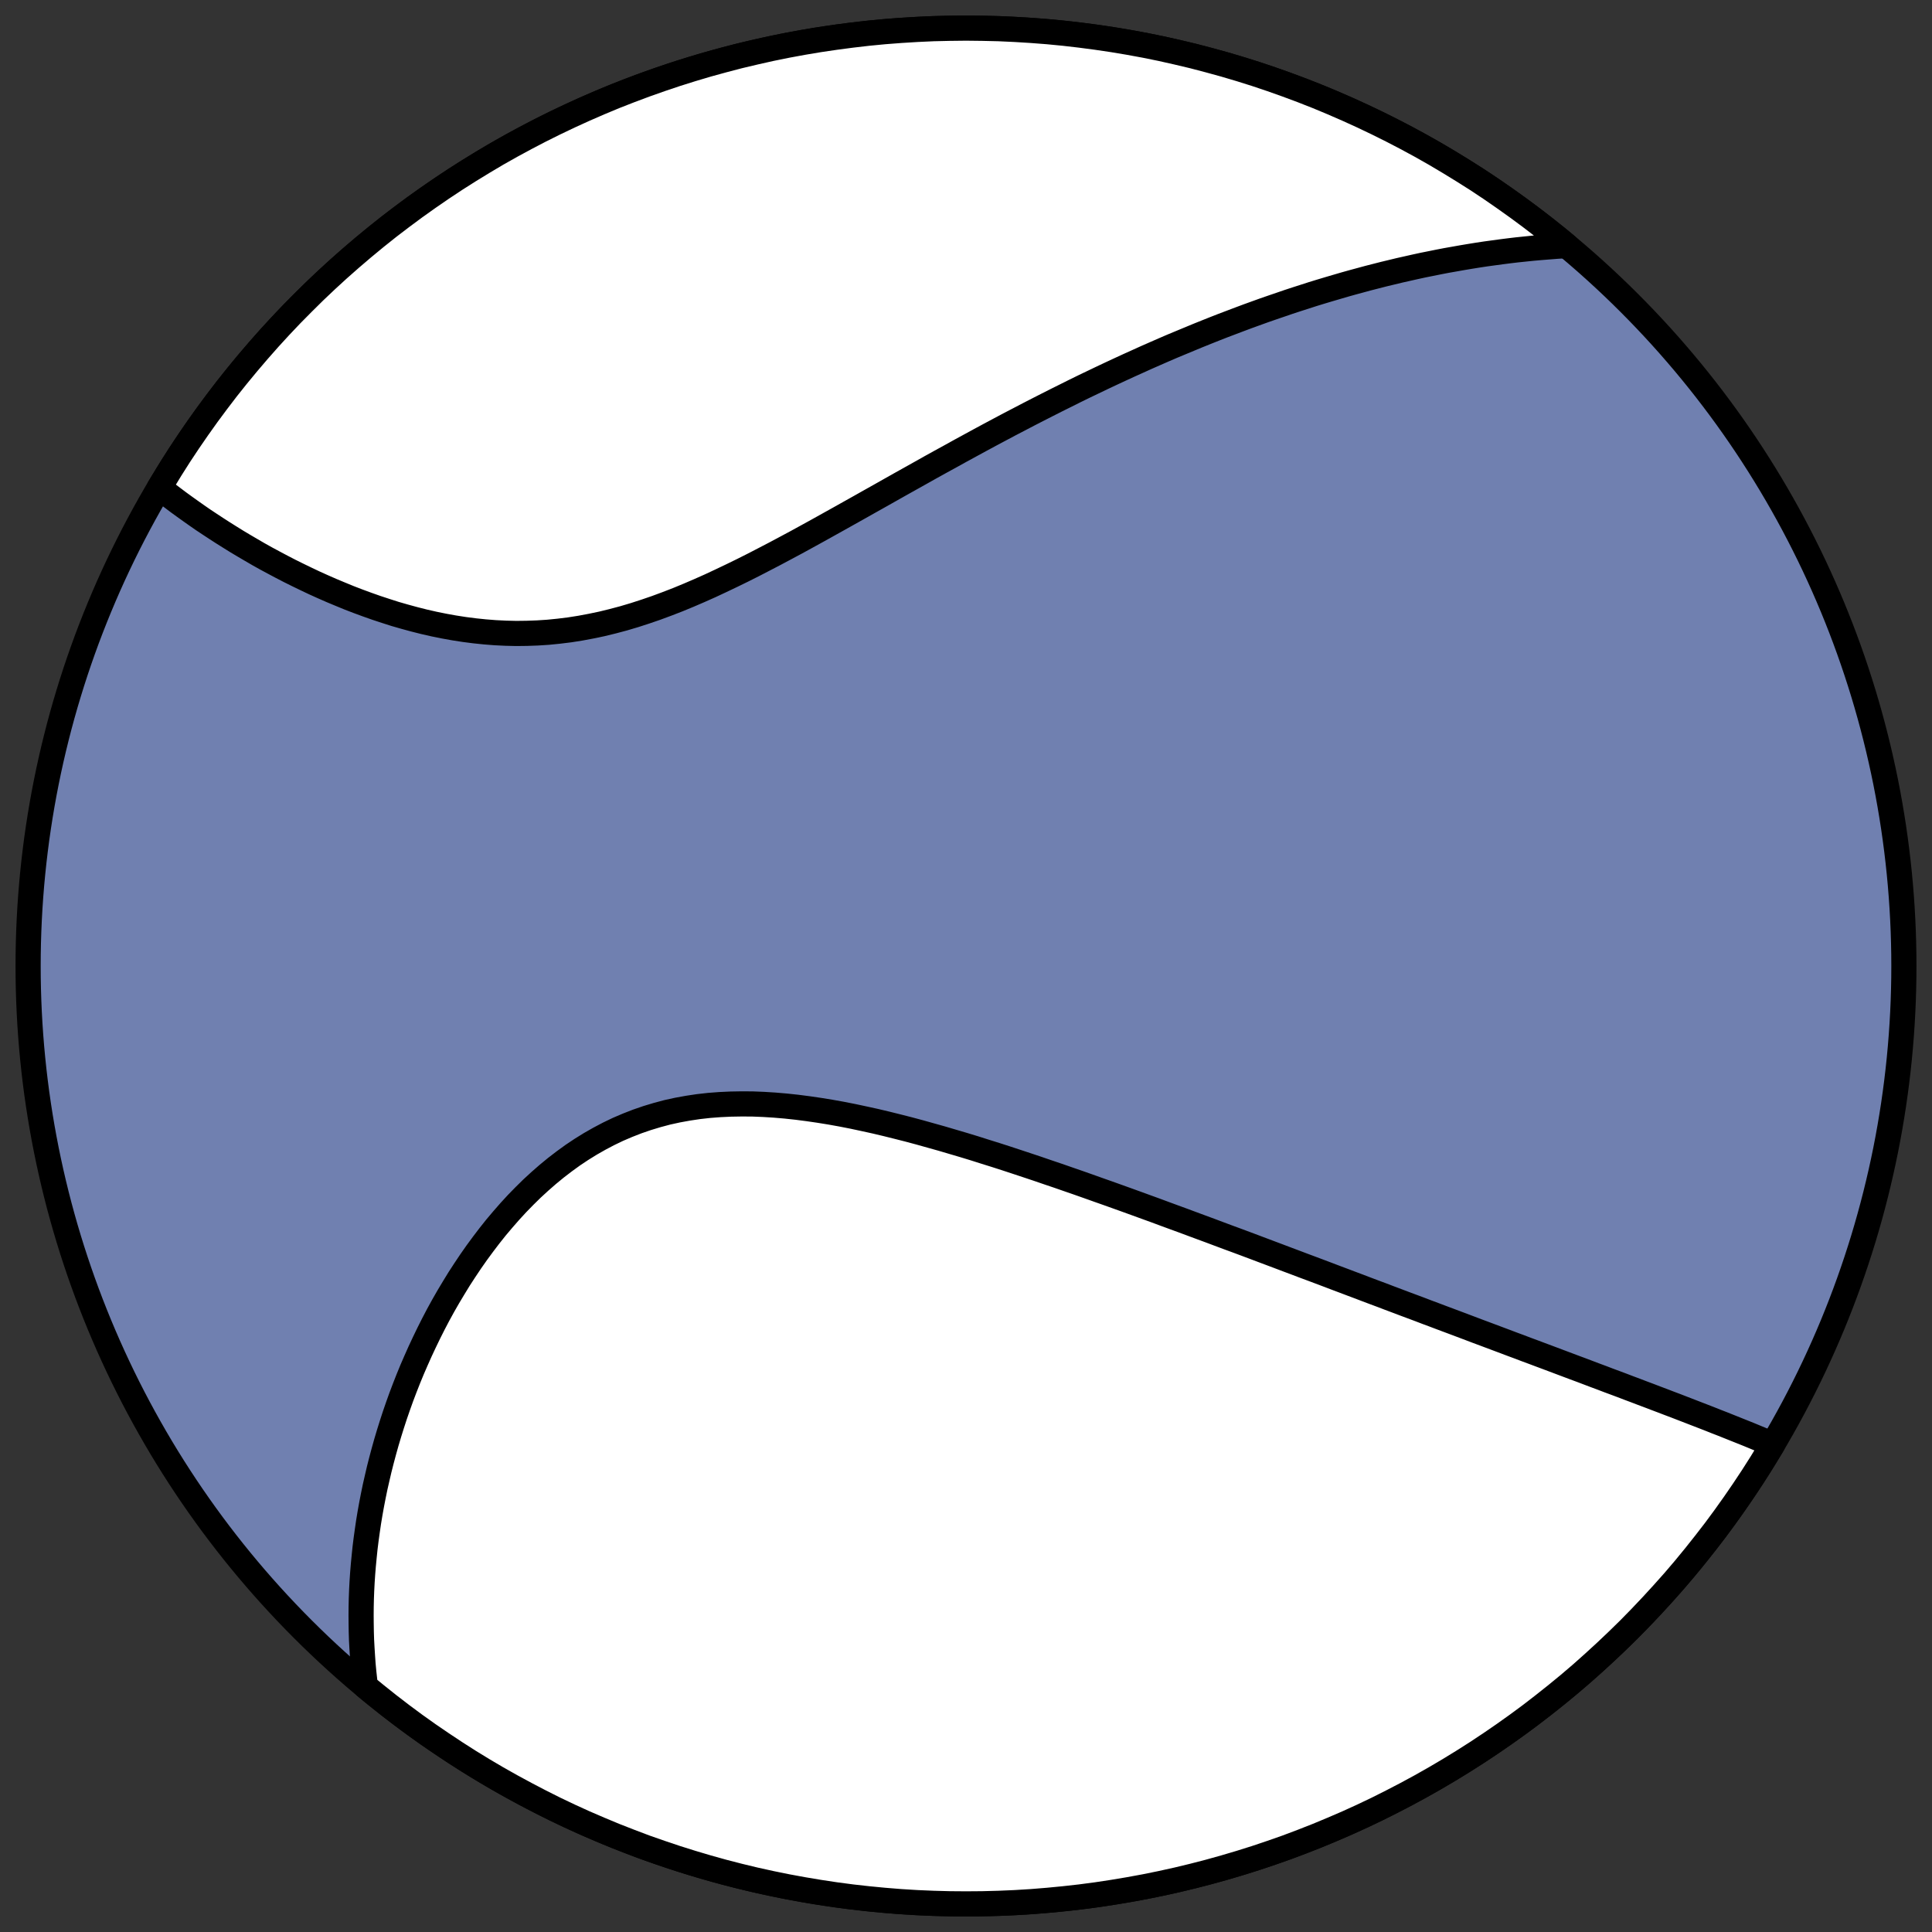
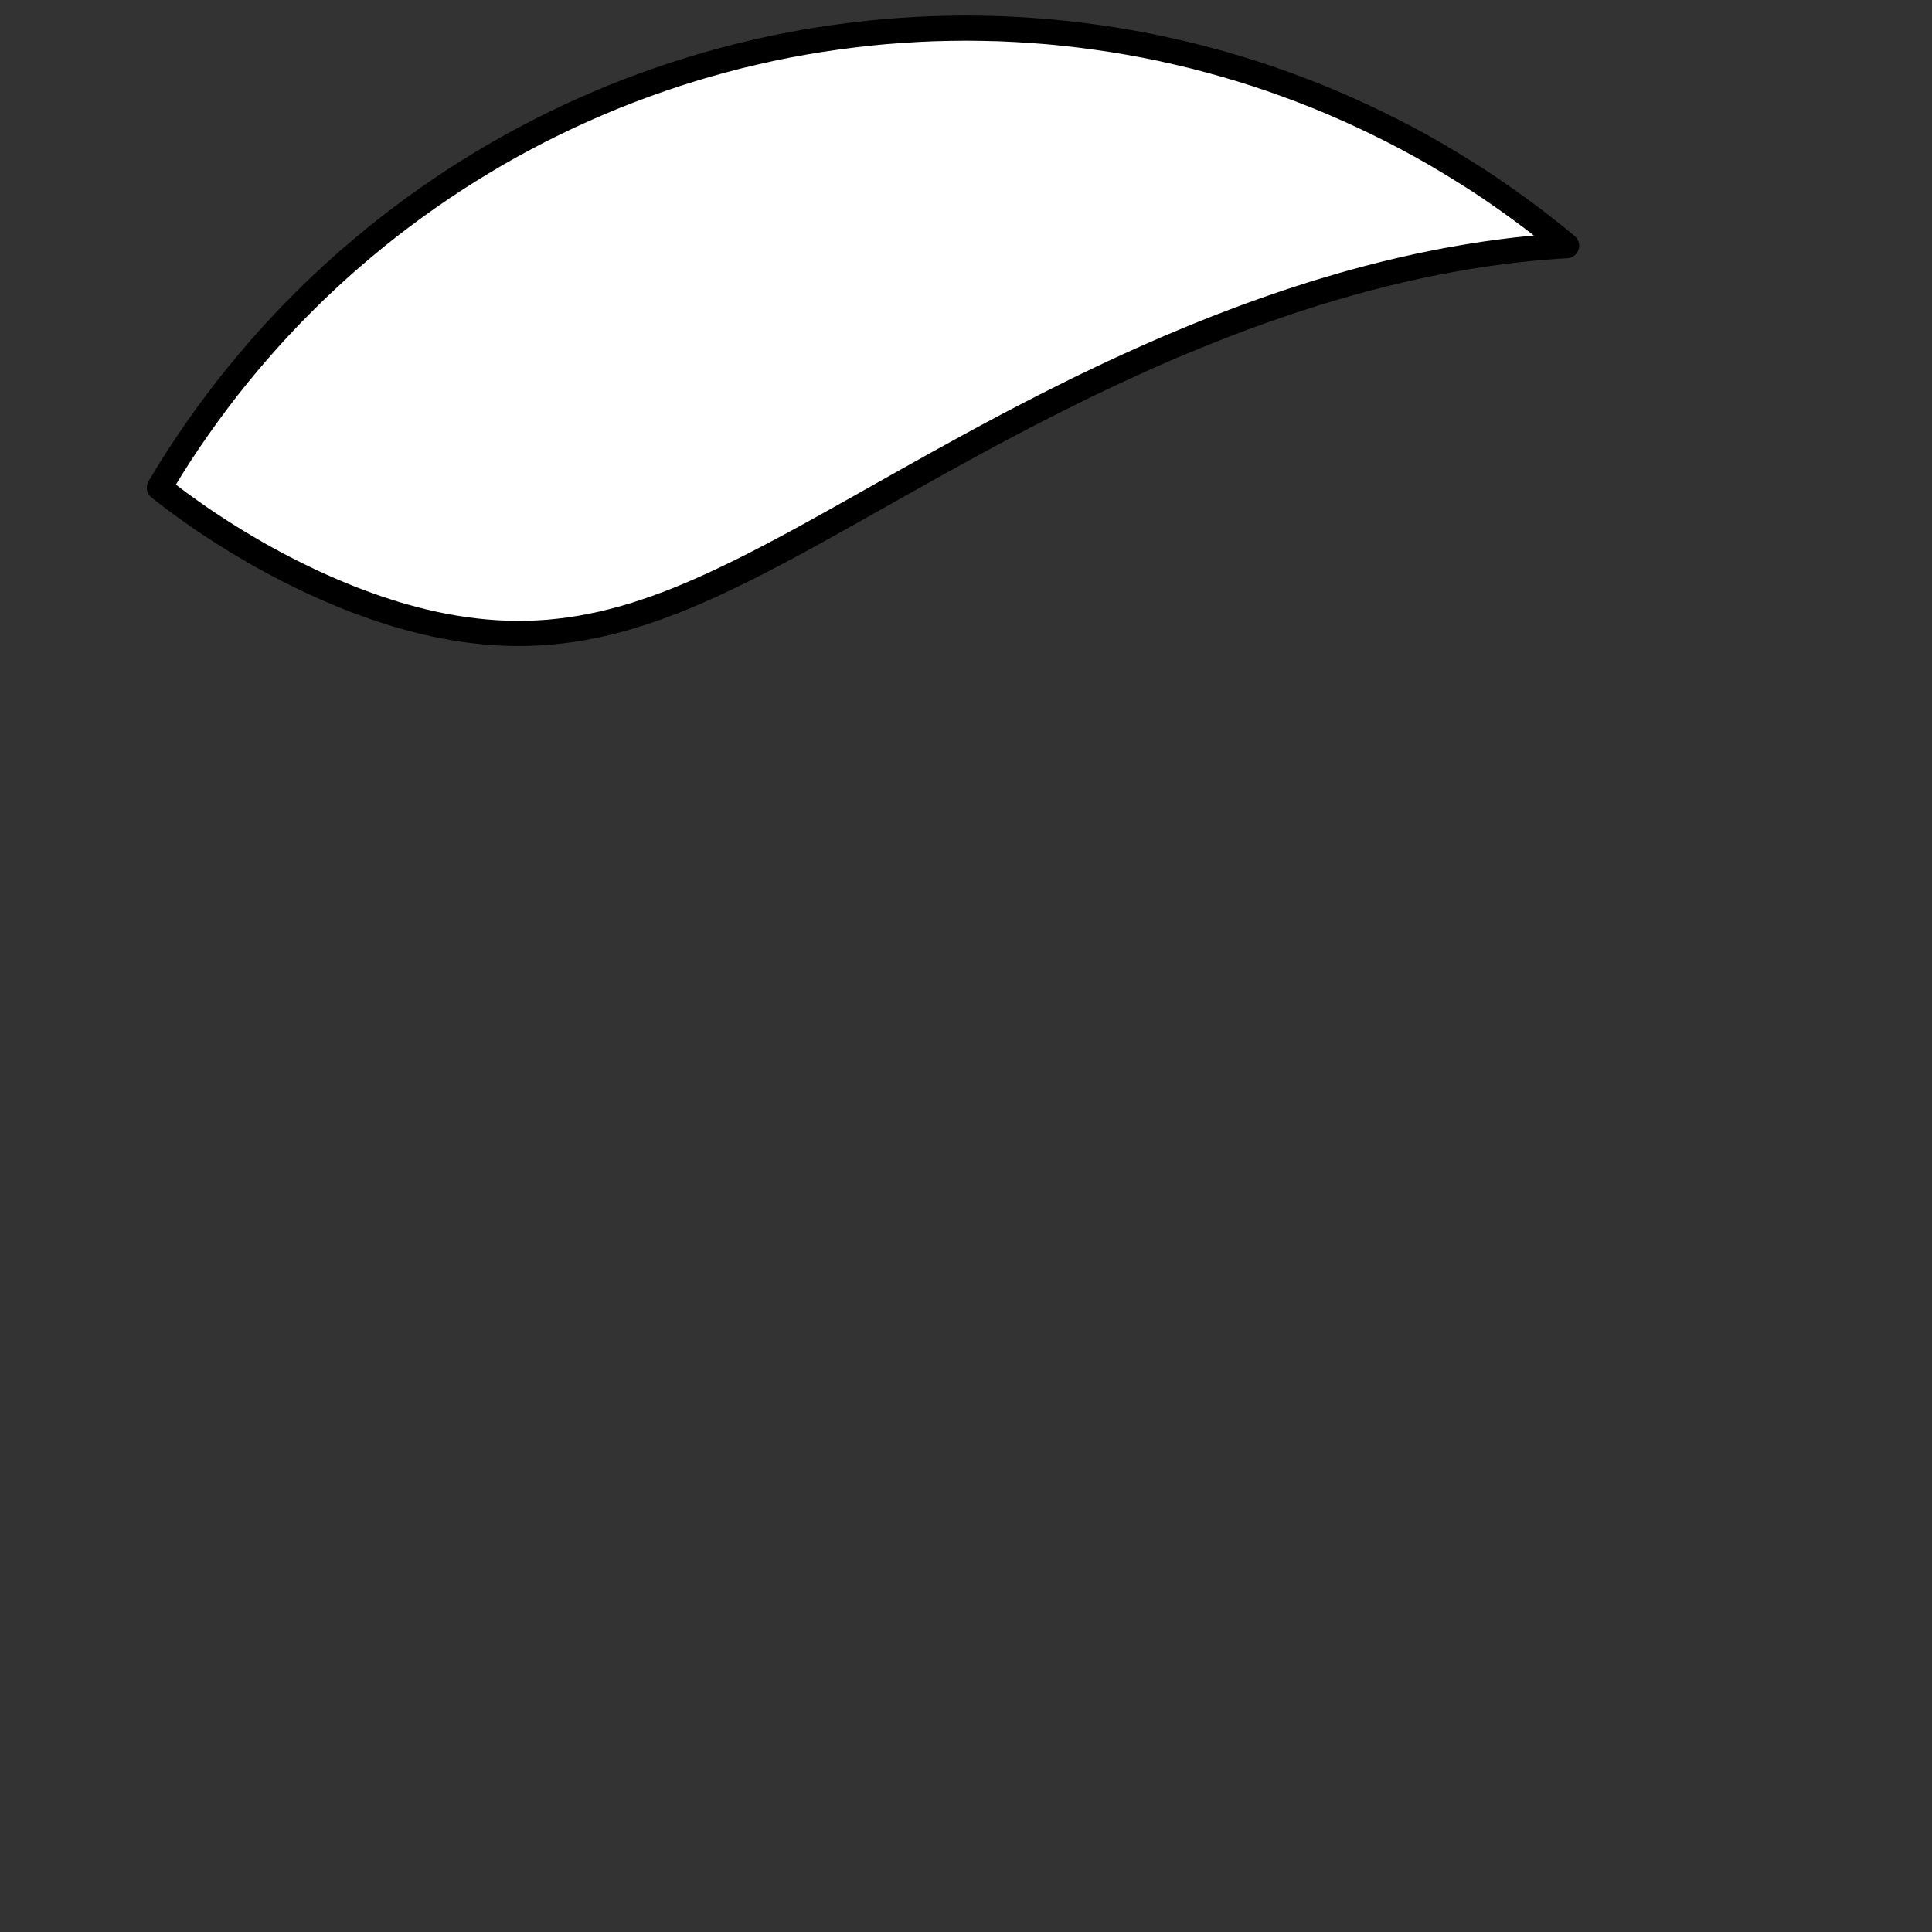
<svg xmlns="http://www.w3.org/2000/svg" height="30.722pt" version="1.1" viewBox="0 0 30.722 30.722" width="30.722pt">
  <rect x="0" y="0" width="30.722" height="30.722" fill="#333333" stroke="none" />
  <defs>
    <style type="text/css">
*{stroke-linecap:butt;stroke-linejoin:round;}
  </style>
  </defs>
  <g id="figure_1">
    <g id="patch_1">
-       <path d="M 0 30.722  L 30.722 30.722  L 30.722 0  L 0 0  z " style="fill:none;" />
-     </g>
+       </g>
    <g id="axes_1">
      <g id="patch_2">
-         <path clip-path="url(#pa8ce31de81)" d="M 15.361 30.275  C 19.316 30.275 23.11 28.704 25.907 25.907  C 28.704 23.11 30.275 19.316 30.275 15.361  C 30.275 11.406 28.704 7.612 25.907 4.816  C 23.11 2.019 19.316 0.447 15.361 0.447  C 11.406 0.447 7.612 2.019 4.816 4.816  C 2.019 7.612 0.447 11.406 0.447 15.361  C 0.447 19.316 2.019 23.11 4.816 25.907  C 7.612 28.704 11.406 30.275 15.361 30.275  z " style="fill:#7080b0;stroke:#000000;stroke-linejoin:miter;stroke-width:0.4;" />
-       </g>
+         </g>
      <g id="patch_3">
-         <path clip-path="url(#pa8ce31de81)" d="M 5.811 26.816  L 5.799 26.717  L 5.785 26.59  L 5.773 26.462  L 5.764 26.334  L 5.756 26.205  L 5.749 26.076  L 5.745 25.946  L 5.743 25.815  L 5.742 25.684  L 5.743 25.553  L 5.746 25.421  L 5.751 25.288  L 5.758 25.154  L 5.767 25.02  L 5.778 24.886  L 5.791 24.751  L 5.805 24.615  L 5.822 24.478  L 5.841 24.341  L 5.861 24.204  L 5.884 24.065  L 5.909 23.926  L 5.936 23.787  L 5.965 23.646  L 5.997 23.506  L 6.03 23.364  L 6.066 23.222  L 6.104 23.08  L 6.144 22.937  L 6.187 22.793  L 6.232 22.649  L 6.279 22.505  L 6.329 22.36  L 6.381 22.215  L 6.436 22.07  L 6.493 21.925  L 6.553 21.779  L 6.616 21.634  L 6.681 21.488  L 6.749 21.343  L 6.819 21.198  L 6.892 21.053  L 6.968 20.908  L 7.047 20.764  L 7.129 20.621  L 7.214 20.479  L 7.301 20.337  L 7.392 20.197  L 7.485 20.058  L 7.581 19.921  L 7.681 19.785  L 7.783 19.651  L 7.888 19.519  L 7.997 19.39  L 8.108 19.263  L 8.222 19.139  L 8.34 19.018  L 8.46 18.9  L 8.584 18.786  L 8.711 18.675  L 8.84 18.569  L 8.973 18.467  L 9.108 18.369  L 9.246 18.277  L 9.388 18.189  L 9.532 18.107  L 9.678 18.03  L 9.828 17.958  L 9.98 17.893  L 10.134 17.833  L 10.291 17.779  L 10.45 17.731  L 10.611 17.688  L 10.775 17.652  L 10.94 17.622  L 11.107 17.597  L 11.276 17.578  L 11.447 17.565  L 11.619 17.557  L 11.792 17.554  L 11.966 17.555  L 12.141 17.562  L 12.317 17.573  L 12.494 17.588  L 12.671 17.607  L 12.849 17.63  L 13.027 17.656  L 13.206 17.685  L 13.384 17.717  L 13.562 17.752  L 13.74 17.79  L 13.918 17.829  L 14.095 17.871  L 14.272 17.915  L 14.449 17.96  L 14.624 18.007  L 14.799 18.056  L 14.974 18.105  L 15.147 18.156  L 15.32 18.207  L 15.491 18.259  L 15.661 18.313  L 15.831 18.366  L 15.999 18.42  L 16.166 18.475  L 16.332 18.53  L 16.497 18.585  L 16.66 18.641  L 16.823 18.696  L 16.984 18.752  L 17.143 18.807  L 17.302 18.863  L 17.459 18.919  L 17.615 18.974  L 17.769 19.029  L 17.922 19.084  L 18.074 19.139  L 18.225 19.194  L 18.374 19.248  L 18.522 19.303  L 18.669 19.357  L 18.814 19.41  L 18.959 19.464  L 19.102 19.517  L 19.243 19.569  L 19.384 19.622  L 19.523 19.674  L 19.662 19.725  L 19.799 19.776  L 19.935 19.827  L 20.07 19.878  L 20.203 19.928  L 20.336 19.978  L 20.468 20.028  L 20.599 20.077  L 20.728 20.126  L 20.857 20.174  L 20.985 20.222  L 21.112 20.27  L 21.238 20.318  L 21.363 20.365  L 21.487 20.412  L 21.61 20.458  L 21.733 20.505  L 21.855 20.551  L 21.976 20.596  L 22.096 20.642  L 22.216 20.687  L 22.335 20.732  L 22.453 20.776  L 22.571 20.82  L 22.688 20.865  L 22.804 20.908  L 22.92 20.952  L 23.035 20.995  L 23.15 21.038  L 23.264 21.081  L 23.378 21.124  L 23.491 21.167  L 23.604 21.209  L 23.716 21.251  L 23.828 21.293  L 23.828 21.293  L 23.94 21.335  L 24.051 21.377  L 24.162 21.418  L 24.272 21.46  L 24.383 21.501  L 24.492 21.542  L 24.602 21.583  L 24.711 21.624  L 24.82 21.665  L 24.929 21.706  L 25.038 21.747  L 25.146 21.787  L 25.254 21.828  L 25.362 21.869  L 25.47 21.909  L 25.577 21.95  L 25.685 21.99  L 25.792 22.03  L 25.899 22.071  L 26.006 22.111  L 26.113 22.152  L 26.22 22.192  L 26.327 22.233  L 26.433 22.273  L 26.54 22.314  L 26.646 22.354  L 26.752 22.395  L 26.858 22.436  L 26.964 22.477  L 27.07 22.518  L 27.176 22.559  L 27.281 22.601  L 27.387 22.642  L 27.492 22.684  L 27.597 22.726  L 27.702 22.768  L 27.807 22.81  L 27.911 22.853  L 28.015 22.896  L 28.119 22.939  L 28.189 22.969  L 28.009 23.264  L 27.869 23.484  L 27.725 23.701  L 27.578 23.915  L 27.427 24.127  L 27.272 24.337  L 27.113 24.543  L 26.951 24.747  L 26.786 24.948  L 26.617 25.146  L 26.444 25.34  L 26.268 25.532  L 26.089 25.721  L 25.907 25.907  L 25.721 26.089  L 25.532 26.268  L 25.34 26.444  L 25.146 26.617  L 24.948 26.786  L 24.747 26.951  L 24.543 27.113  L 24.337 27.272  L 24.127 27.427  L 23.915 27.578  L 23.701 27.725  L 23.484 27.869  L 23.264 28.009  L 23.042 28.145  L 22.818 28.277  L 22.592 28.405  L 22.363 28.529  L 22.132 28.649  L 21.899 28.766  L 21.664 28.878  L 21.427 28.986  L 21.188 29.089  L 20.948 29.189  L 20.706 29.284  L 20.462 29.376  L 20.217 29.462  L 19.97 29.545  L 19.722 29.623  L 19.472 29.697  L 19.221 29.767  L 18.969 29.832  L 18.716 29.893  L 18.462 29.949  L 18.207 30.001  L 17.951 30.048  L 17.694 30.091  L 17.437 30.13  L 17.179 30.164  L 16.92 30.193  L 16.661 30.218  L 16.402 30.239  L 16.142 30.255  L 15.882 30.266  L 15.621 30.273  L 15.361 30.275  L 15.101 30.273  L 14.841 30.266  L 14.581 30.255  L 14.321 30.239  L 14.061 30.218  L 13.802 30.193  L 13.544 30.164  L 13.286 30.13  L 13.028 30.091  L 12.771 30.048  L 12.516 30.001  L 12.26 29.949  L 12.006 29.893  L 11.753 29.832  L 11.501 29.767  L 11.25 29.697  L 11.001 29.623  L 10.753 29.545  L 10.506 29.462  L 10.26 29.376  L 10.017 29.284  L 9.774 29.189  L 9.534 29.089  L 9.295 28.986  L 9.058 28.878  L 8.823 28.766  L 8.59 28.649  L 8.36 28.529  L 8.131 28.405  L 7.904 28.277  L 7.68 28.145  L 7.458 28.009  L 7.239 27.869  L 7.022 27.725  L 6.807 27.578  L 6.595 27.427  L 6.386 27.272  L 6.179 27.113  L 5.976 26.951  z " style="fill:#ffffff;stroke:#000000;stroke-linejoin:miter;stroke-width:0.4;" />
-       </g>
+         </g>
      <g id="patch_4">
        <path clip-path="url(#pa8ce31de81)" d="M 24.912 3.907  L 24.883 3.908  L 24.756 3.916  L 24.629 3.926  L 24.502 3.936  L 24.376 3.947  L 24.25 3.96  L 24.124 3.973  L 23.998 3.988  L 23.873 4.004  L 23.748 4.021  L 23.623 4.038  L 23.498 4.057  L 23.374 4.077  L 23.249 4.098  L 23.125 4.12  L 23 4.142  L 22.876 4.166  L 22.752 4.191  L 22.627 4.216  L 22.503 4.243  L 22.379 4.271  L 22.254 4.299  L 22.13 4.329  L 22.005 4.359  L 21.88 4.391  L 21.755 4.423  L 21.63 4.457  L 21.504 4.491  L 21.379 4.526  L 21.253 4.563  L 21.127 4.6  L 21 4.638  L 20.873 4.677  L 20.746 4.718  L 20.618 4.759  L 20.49 4.801  L 20.362 4.845  L 20.233 4.889  L 20.103 4.934  L 19.973 4.981  L 19.843 5.028  L 19.712 5.077  L 19.58 5.127  L 19.448 5.177  L 19.315 5.229  L 19.182 5.282  L 19.048 5.336  L 18.913 5.392  L 18.778 5.448  L 18.641 5.505  L 18.504 5.564  L 18.367 5.624  L 18.228 5.685  L 18.089 5.748  L 17.949 5.811  L 17.808 5.876  L 17.666 5.942  L 17.524 6.009  L 17.38 6.078  L 17.236 6.147  L 17.091 6.218  L 16.945 6.291  L 16.798 6.364  L 16.65 6.439  L 16.501 6.515  L 16.351 6.592  L 16.2 6.671  L 16.048 6.75  L 15.896 6.831  L 15.742 6.913  L 15.588 6.996  L 15.432 7.081  L 15.276 7.166  L 15.119 7.253  L 14.96 7.34  L 14.801 7.428  L 14.641 7.518  L 14.48 7.608  L 14.319 7.698  L 14.156 7.79  L 13.993 7.882  L 13.829 7.974  L 13.664 8.067  L 13.498 8.16  L 13.332 8.253  L 13.165 8.346  L 12.998 8.439  L 12.829 8.532  L 12.661 8.624  L 12.491 8.715  L 12.322 8.805  L 12.151 8.894  L 11.981 8.982  L 11.81 9.068  L 11.638 9.152  L 11.466 9.234  L 11.295 9.314  L 11.122 9.391  L 10.95 9.465  L 10.778 9.536  L 10.605 9.603  L 10.432 9.667  L 10.26 9.726  L 10.087 9.782  L 9.915 9.833  L 9.742 9.879  L 9.57 9.921  L 9.398 9.957  L 9.227 9.989  L 9.056 10.016  L 8.885 10.037  L 8.715 10.054  L 8.546 10.065  L 8.377 10.071  L 8.209 10.073  L 8.042 10.069  L 7.876 10.061  L 7.711 10.048  L 7.547 10.031  L 7.384 10.01  L 7.223 9.985  L 7.062 9.956  L 6.904 9.924  L 6.746 9.888  L 6.591 9.849  L 6.437 9.807  L 6.284 9.763  L 6.134 9.715  L 5.985 9.666  L 5.838 9.614  L 5.694 9.561  L 5.551 9.506  L 5.41 9.448  L 5.271 9.39  L 5.134 9.33  L 4.999 9.269  L 4.866 9.206  L 4.736 9.143  L 4.607 9.079  L 4.481 9.014  L 4.357 8.948  L 4.234 8.882  L 4.114 8.815  L 3.997 8.747  L 3.881 8.679  L 3.767 8.611  L 3.656 8.542  L 3.546 8.473  L 3.439 8.404  L 3.334 8.335  L 3.23 8.266  L 3.129 8.196  L 3.03 8.126  L 2.932 8.056  L 2.837 7.987  L 2.744 7.917  L 2.652 7.847  L 2.563 7.777  L 2.534 7.754  L 2.714 7.458  L 2.853 7.239  L 2.997 7.022  L 3.145 6.807  L 3.296 6.595  L 3.451 6.386  L 3.609 6.179  L 3.771 5.976  L 3.937 5.775  L 4.106 5.577  L 4.278 5.382  L 4.454 5.19  L 4.633 5.001  L 4.816 4.816  L 5.001 4.633  L 5.19 4.454  L 5.382 4.278  L 5.577 4.106  L 5.775 3.937  L 5.976 3.771  L 6.179 3.609  L 6.386 3.451  L 6.595 3.296  L 6.807 3.145  L 7.022 2.997  L 7.239 2.853  L 7.458 2.714  L 7.68 2.578  L 7.904 2.445  L 8.131 2.317  L 8.36 2.193  L 8.59 2.073  L 8.823 1.957  L 9.058 1.845  L 9.295 1.737  L 9.534 1.633  L 9.774 1.533  L 10.017 1.438  L 10.26 1.347  L 10.506 1.26  L 10.753 1.177  L 11.001 1.099  L 11.25 1.025  L 11.501 0.956  L 11.753 0.89  L 12.006 0.83  L 12.26 0.773  L 12.516 0.721  L 12.771 0.674  L 13.028 0.631  L 13.286 0.593  L 13.544 0.559  L 13.802 0.529  L 14.061 0.504  L 14.321 0.484  L 14.581 0.468  L 14.841 0.456  L 15.101 0.45  L 15.361 0.447  L 15.621 0.45  L 15.882 0.456  L 16.142 0.468  L 16.402 0.484  L 16.661 0.504  L 16.92 0.529  L 17.179 0.559  L 17.437 0.593  L 17.694 0.631  L 17.951 0.674  L 18.207 0.721  L 18.462 0.773  L 18.716 0.83  L 18.969 0.89  L 19.221 0.956  L 19.472 1.025  L 19.722 1.099  L 19.97 1.177  L 20.217 1.26  L 20.462 1.347  L 20.706 1.438  L 20.948 1.533  L 21.188 1.633  L 21.427 1.737  L 21.664 1.845  L 21.899 1.957  L 22.132 2.073  L 22.363 2.193  L 22.592 2.317  L 22.818 2.445  L 23.042 2.578  L 23.264 2.714  L 23.484 2.853  L 23.701 2.997  L 23.915 3.145  L 24.127 3.296  L 24.337 3.451  L 24.543 3.609  L 24.747 3.771  z " style="fill:#ffffff;stroke:#000000;stroke-linejoin:miter;stroke-width:0.4;" />
      </g>
    </g>
  </g>
  <defs>
    <clipPath id="pa8ce31de81">
      <rect height="30.722" width="30.722" x="0" y="0" />
    </clipPath>
  </defs>
</svg>